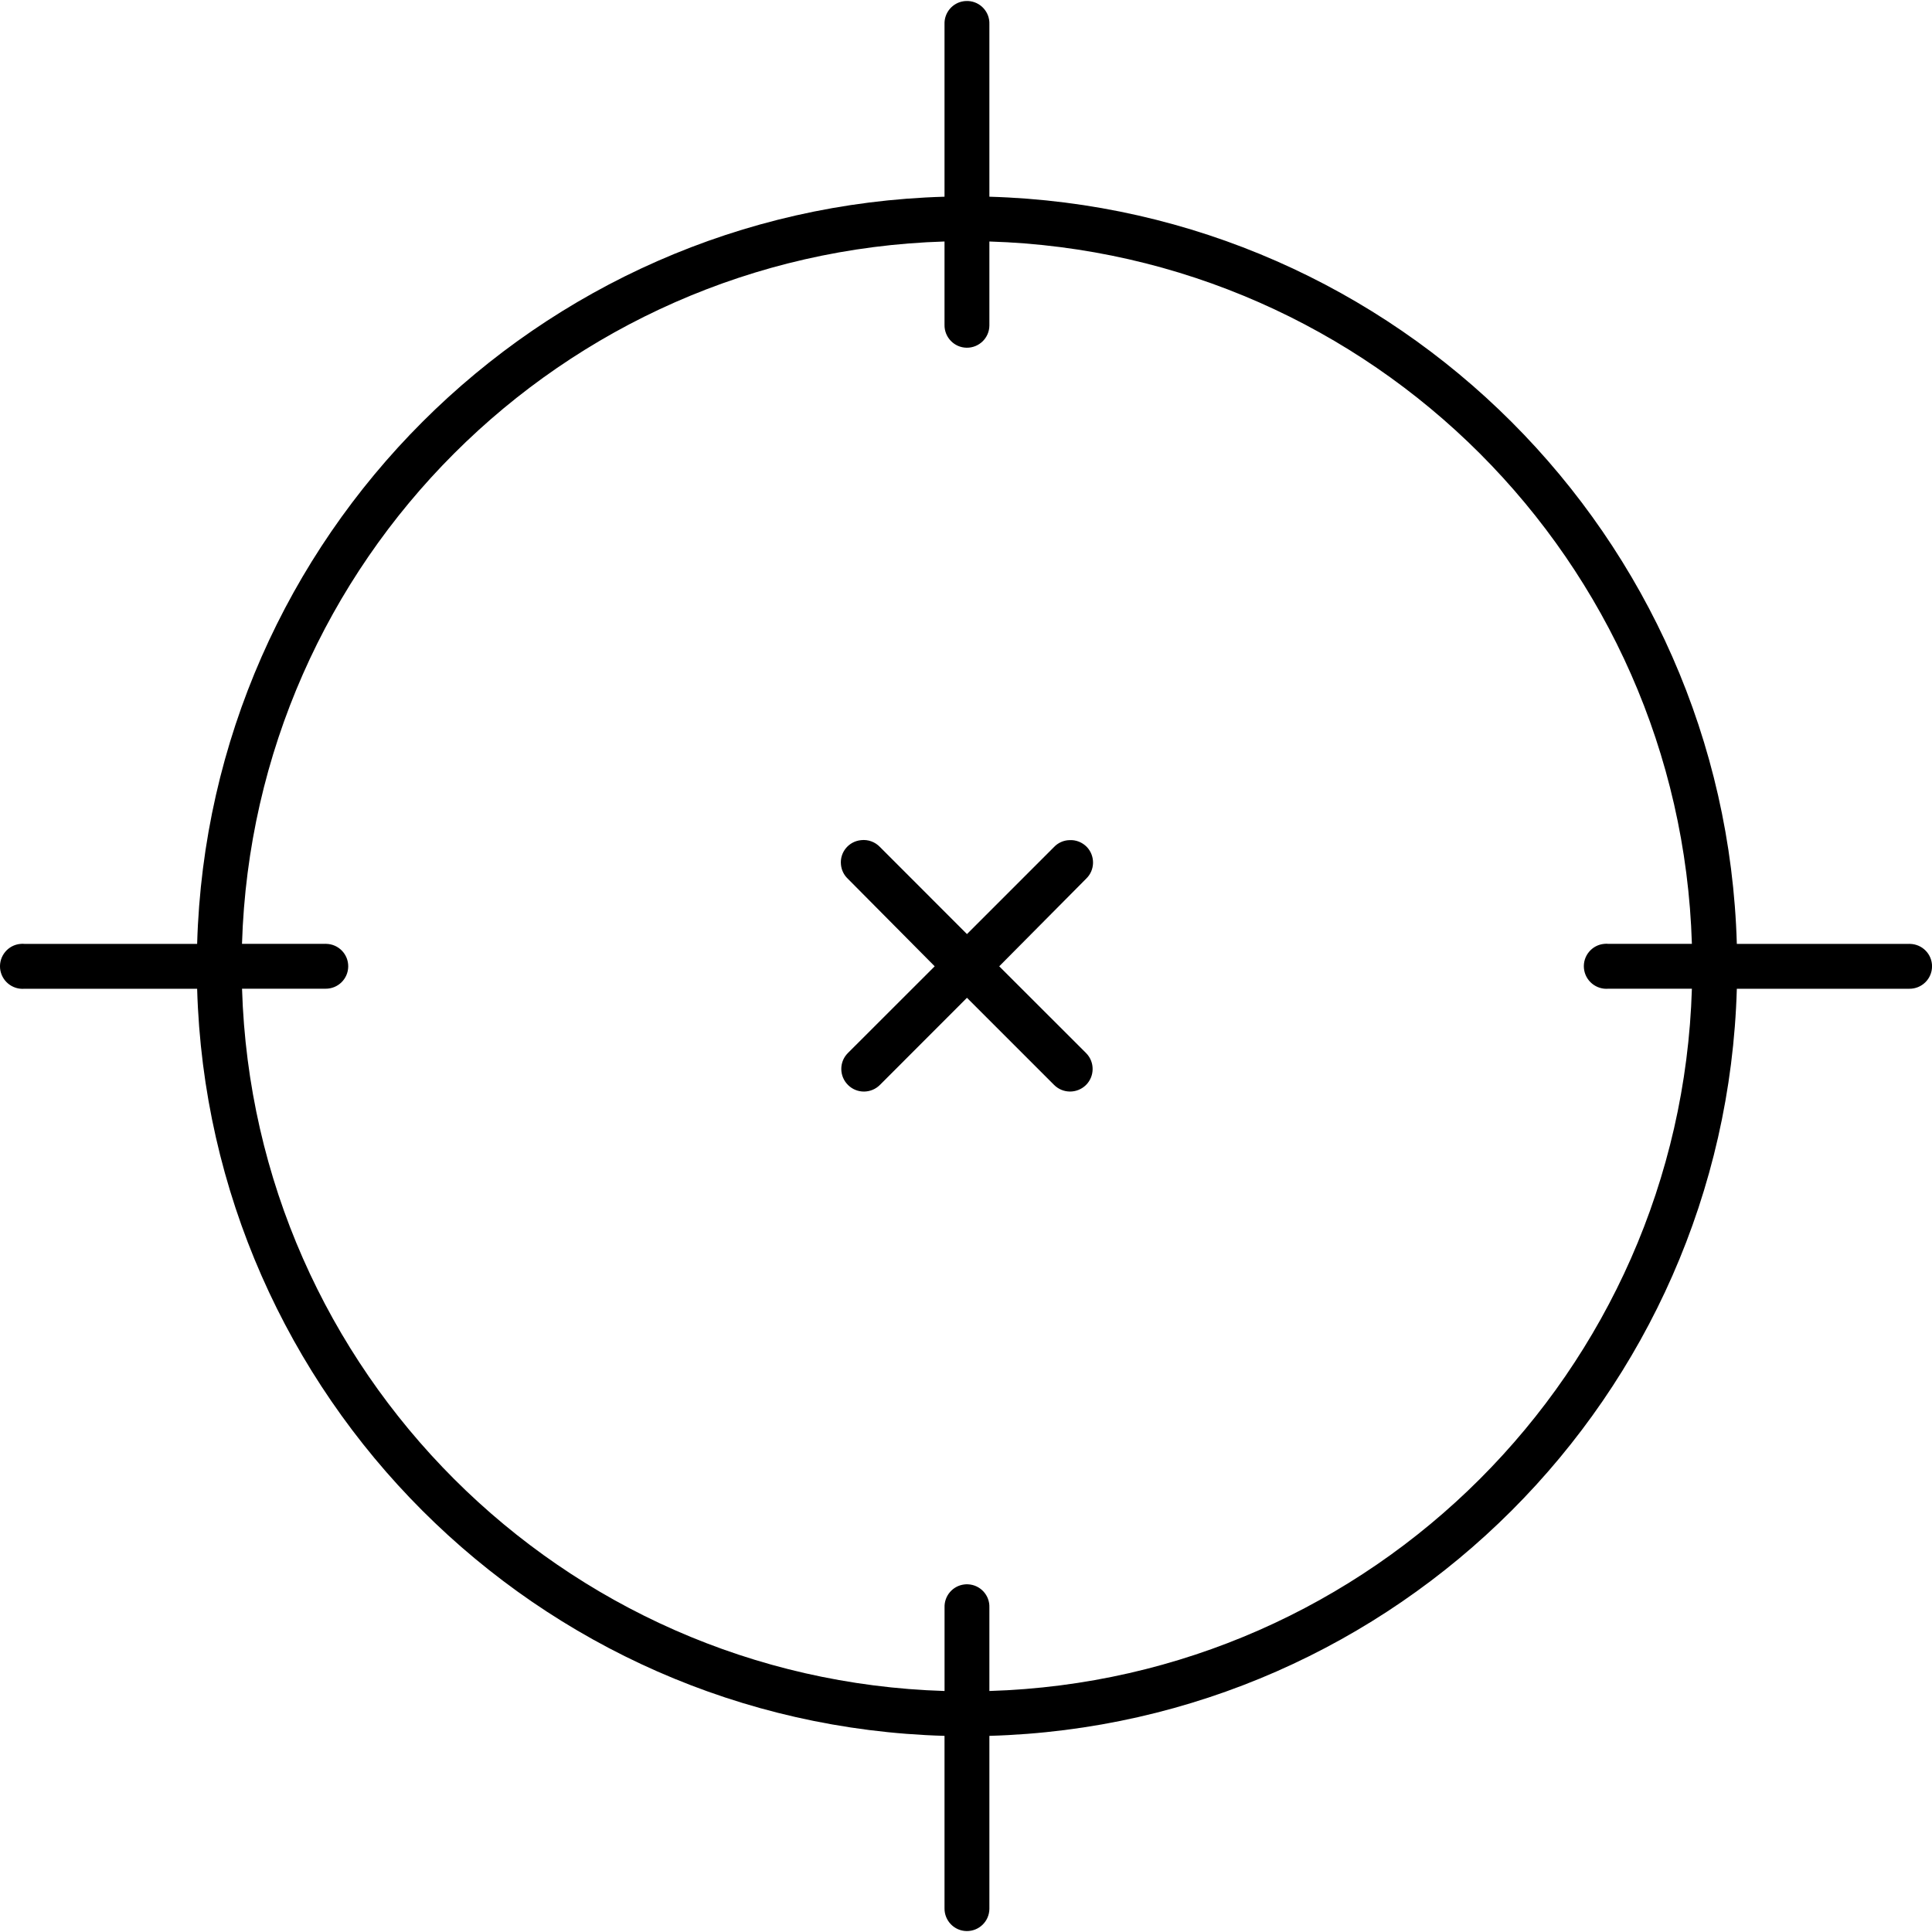
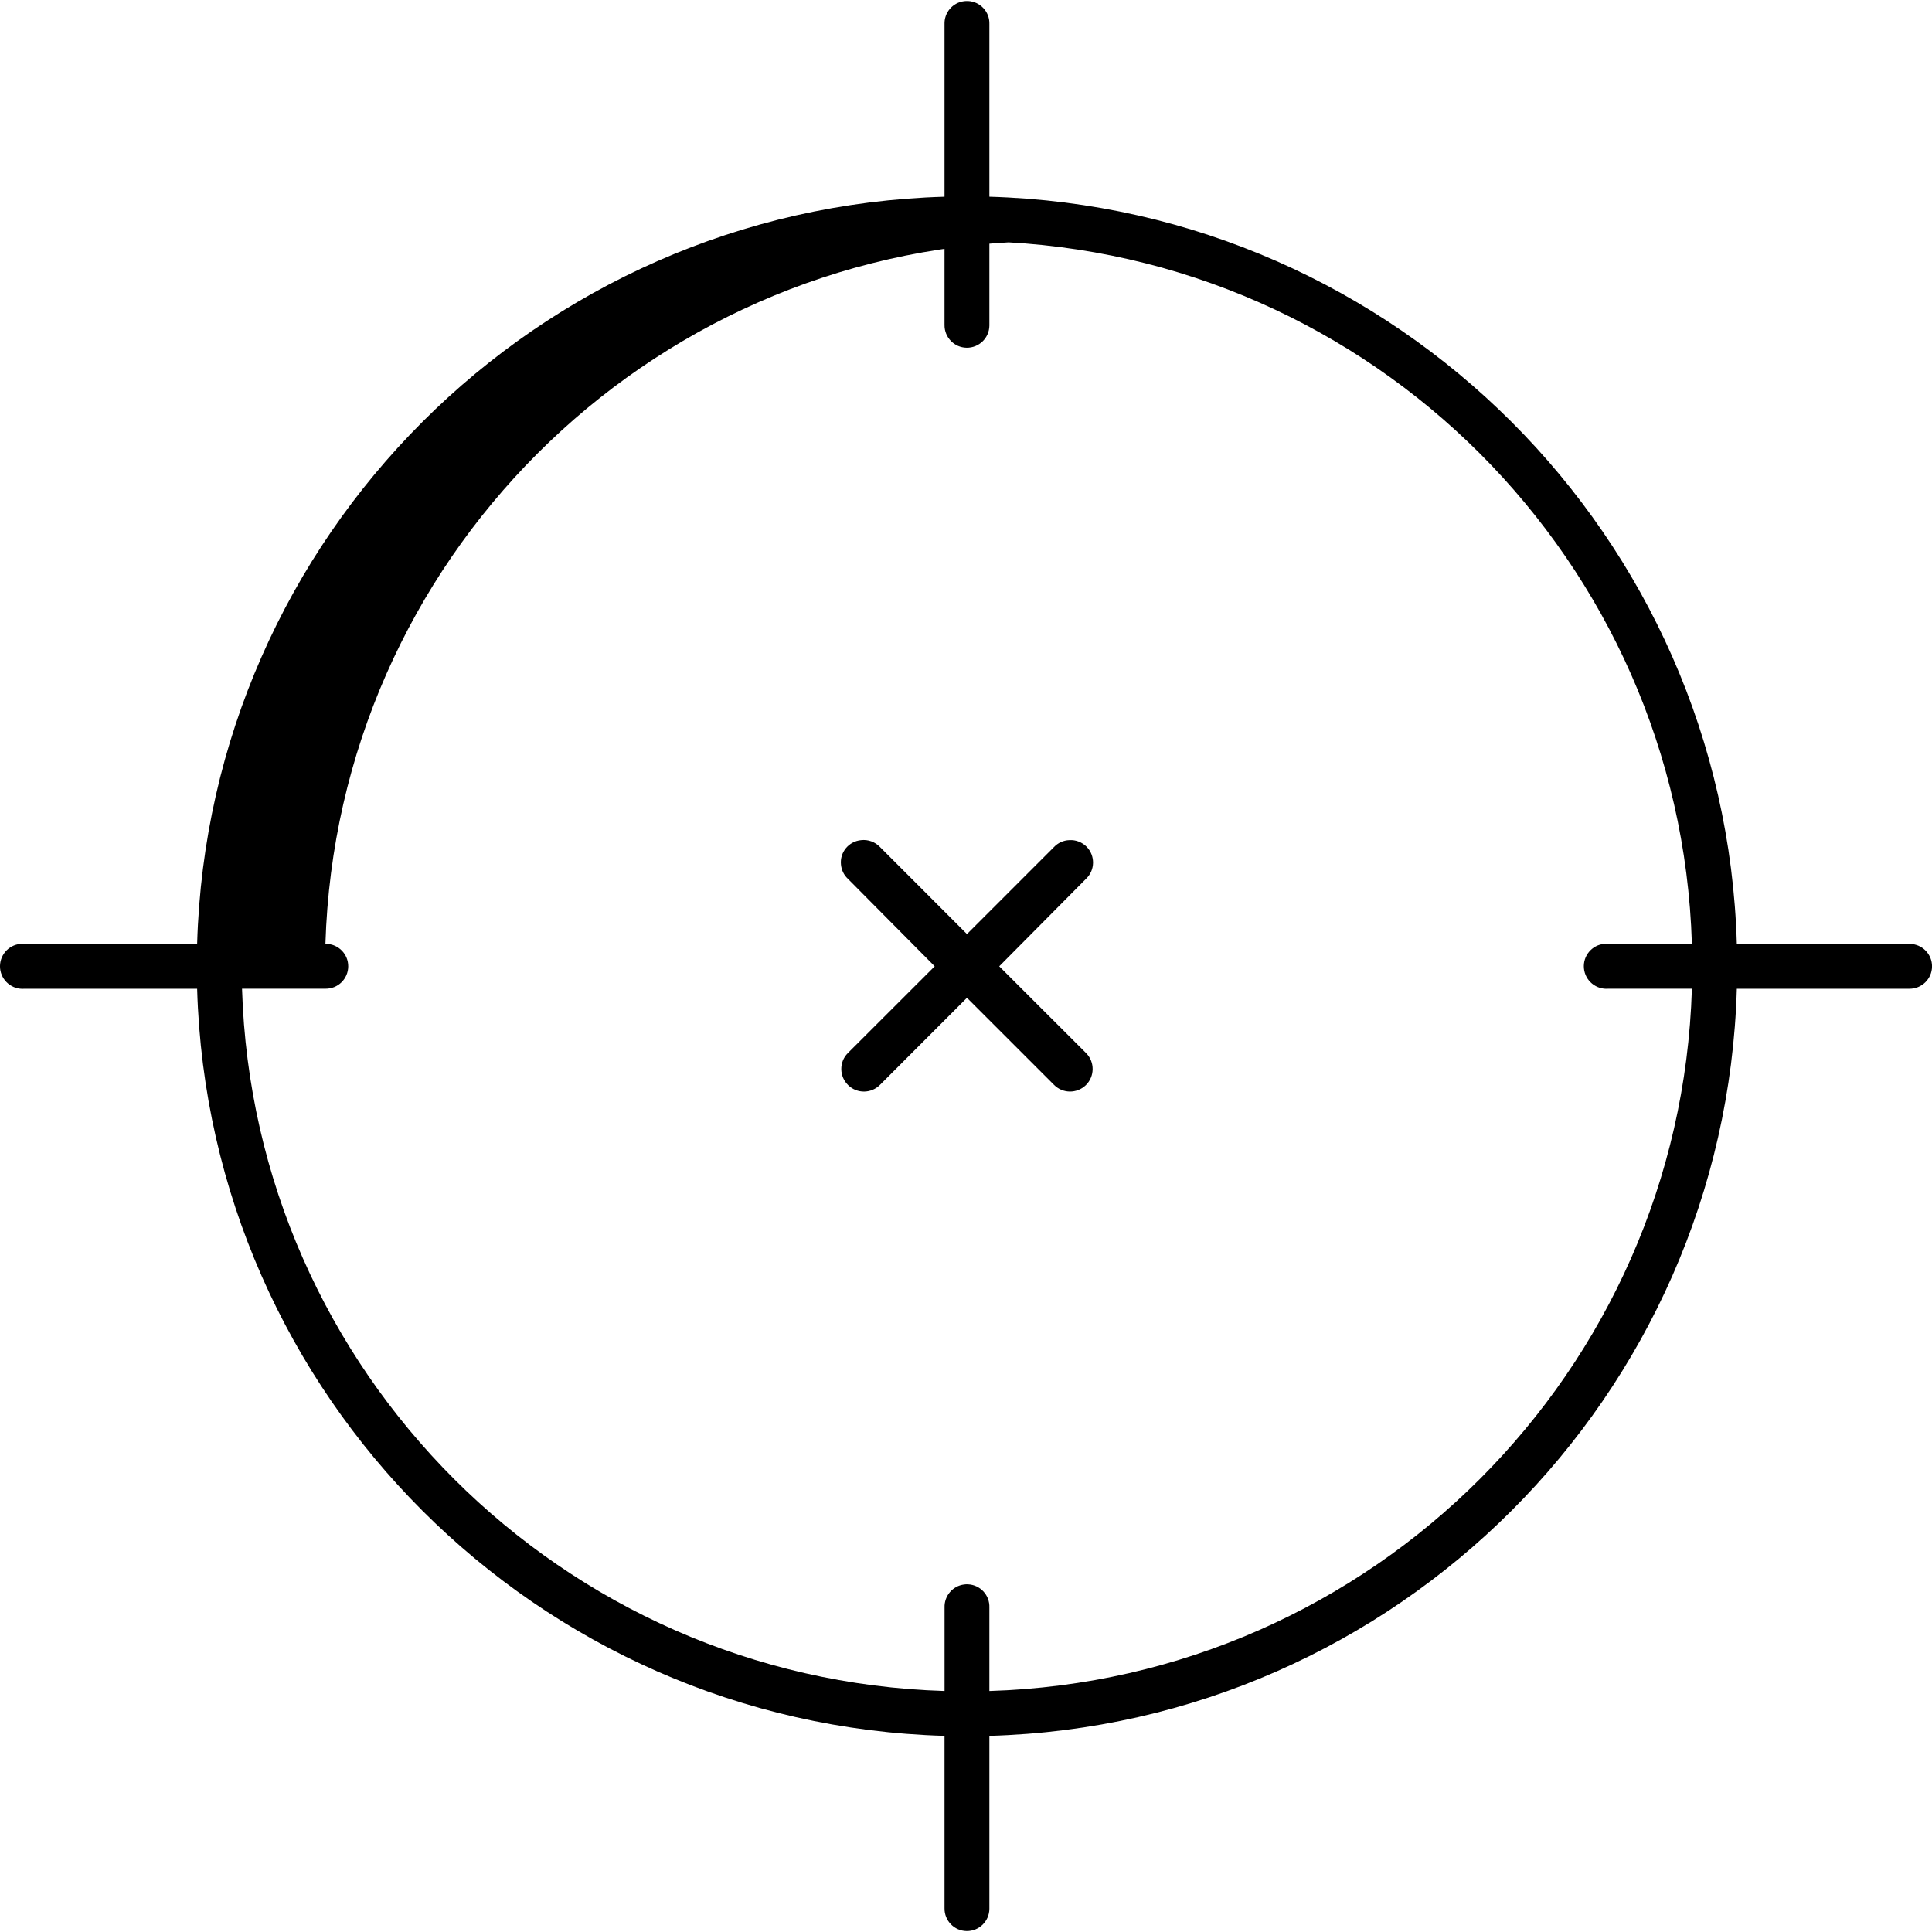
<svg xmlns="http://www.w3.org/2000/svg" version="1.1" viewBox="0 0 50 50">
  <g>
    <g id="Livello_1">
-       <path d="M22.285,21.743c-.32.031-.554.313-.521.633.013.138.074.267.175.363l2.251,2.269-2.251,2.249c-.226.23-.221.6.011.826.23.226.6.221.826-.009l2.249-2.251,2.251,2.251c.226.23.593.234.826.009.23-.226.234-.596.009-.826l-2.251-2.249,2.251-2.269c.23-.221.236-.589.015-.821-.118-.12-.282-.186-.451-.175-.151.004-.296.07-.399.18l-2.251,2.251-2.249-2.251c-.127-.134-.309-.201-.49-.18M24.444,6.251v2.159c-.004.32.252.585.572.589.322.004.585-.252.589-.572v-2.177c9.911.302,17.879,8.271,18.181,18.177h-2.159c-.035-.004-.072-.004-.109,0-.32.028-.556.313-.526.633.031.322.315.556.635.528h2.159c-.302,9.906-8.271,17.872-18.181,18.175v-2.159c.013-.32-.236-.589-.556-.602-.033-.002-.066,0-.096.004-.3.037-.519.298-.508.598v2.159c-9.908-.302-17.879-8.268-18.181-18.175h2.159c.322.004.585-.252.589-.574.004-.32-.252-.582-.572-.587-.007-.002-.011-.002-.018,0h-2.159c.302-9.906,8.273-17.875,18.181-18.177M24.952.03c-.3.037-.519.298-.508.598v4.463c-10.543.3-19.042,8.796-19.342,19.337H.637c-.035-.004-.072-.004-.107,0-.322.028-.556.313-.528.633.031.322.315.556.635.528h4.465c.3,10.539,8.798,19.035,19.342,19.335v4.463c-.004.32.252.585.572.589.322.004.585-.252.589-.574v-4.478c10.546-.3,19.042-8.796,19.344-19.335h4.463c.32.004.585-.252.589-.574.004-.32-.252-.582-.574-.587-.004-.002-.011-.002-.015,0h-4.463c-.302-10.541-8.798-19.037-19.344-19.337V.628c.013-.32-.236-.589-.556-.602-.033,0-.066,0-.096.004" />
+       <path d="M22.285,21.743c-.32.031-.554.313-.521.633.013.138.074.267.175.363l2.251,2.269-2.251,2.249c-.226.23-.221.6.011.826.23.226.6.221.826-.009l2.249-2.251,2.251,2.251c.226.23.593.234.826.009.23-.226.234-.596.009-.826l-2.251-2.249,2.251-2.269c.23-.221.236-.589.015-.821-.118-.12-.282-.186-.451-.175-.151.004-.296.07-.399.18l-2.251,2.251-2.249-2.251c-.127-.134-.309-.201-.49-.18M24.444,6.251v2.159c-.004.32.252.585.572.589.322.004.585-.252.589-.572v-2.177c9.911.302,17.879,8.271,18.181,18.177h-2.159c-.035-.004-.072-.004-.109,0-.32.028-.556.313-.526.633.031.322.315.556.635.528h2.159c-.302,9.906-8.271,17.872-18.181,18.175v-2.159c.013-.32-.236-.589-.556-.602-.033-.002-.066,0-.096.004-.3.037-.519.298-.508.598v2.159c-9.908-.302-17.879-8.268-18.181-18.175h2.159c.322.004.585-.252.589-.574.004-.32-.252-.582-.572-.587-.007-.002-.011-.002-.018,0c.302-9.906,8.273-17.875,18.181-18.177M24.952.03c-.3.037-.519.298-.508.598v4.463c-10.543.3-19.042,8.796-19.342,19.337H.637c-.035-.004-.072-.004-.107,0-.322.028-.556.313-.528.633.031.322.315.556.635.528h4.465c.3,10.539,8.798,19.035,19.342,19.335v4.463c-.004.32.252.585.572.589.322.004.585-.252.589-.574v-4.478c10.546-.3,19.042-8.796,19.344-19.335h4.463c.32.004.585-.252.589-.574.004-.32-.252-.582-.574-.587-.004-.002-.011-.002-.015,0h-4.463c-.302-10.541-8.798-19.037-19.344-19.337V.628c.013-.32-.236-.589-.556-.602-.033,0-.066,0-.096.004" />
    </g>
  </g>
</svg>